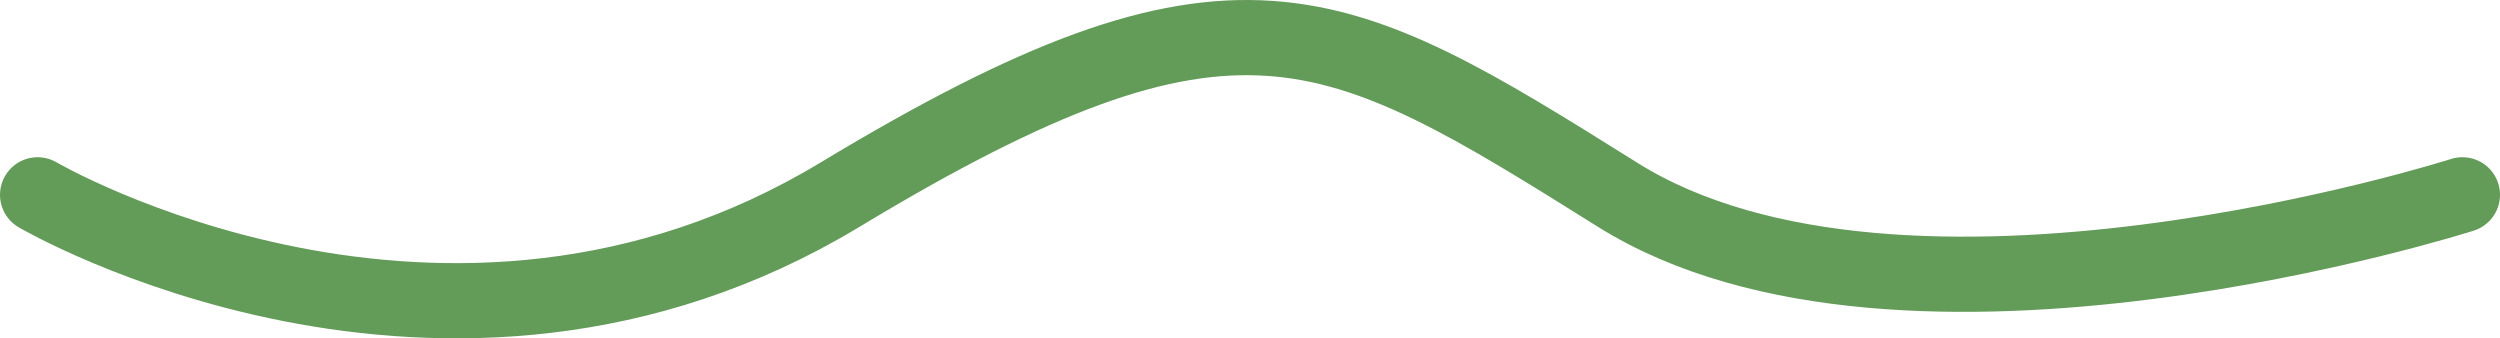
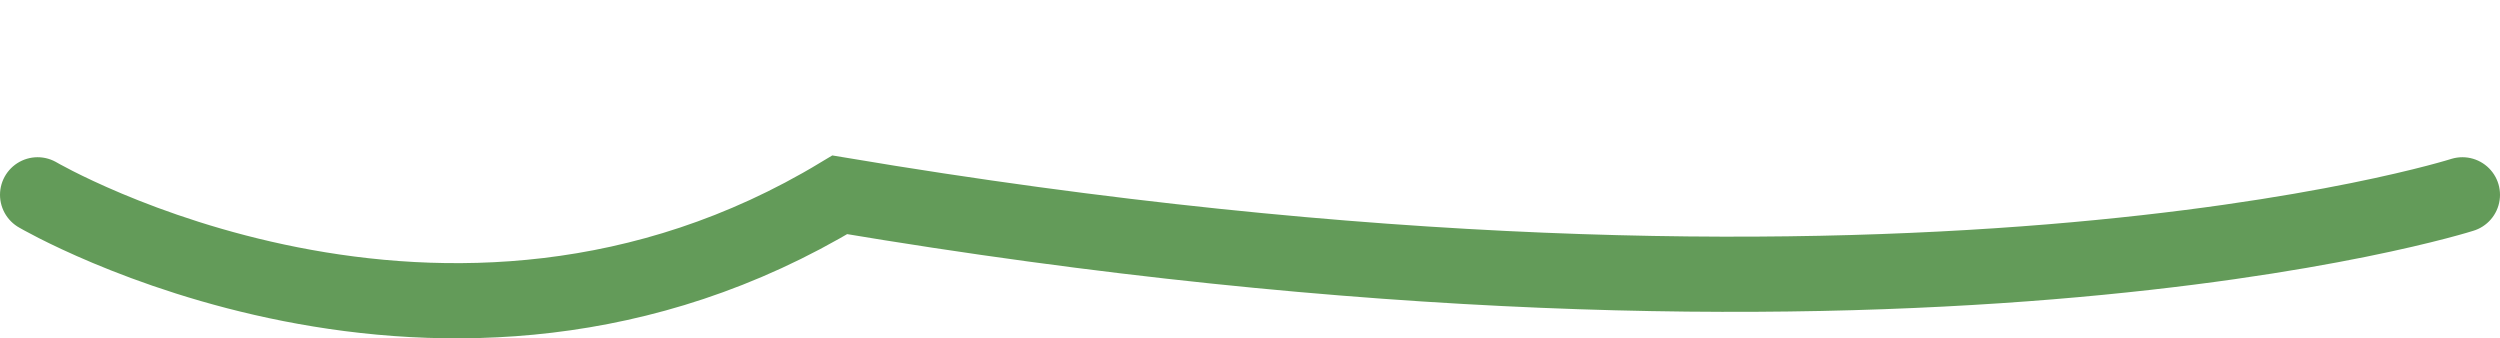
<svg xmlns="http://www.w3.org/2000/svg" width="133" height="18" viewBox="0 0 133 18" fill="none">
-   <path d="M2 10.364C2 10.364 23.662 23.045 44.677 10.364C65.692 -2.317 70.865 0.853 86.06 10.364C101.256 19.875 131 10.364 131 10.364" stroke="#639B59" stroke-width="4" stroke-linecap="round" />
+   <path d="M2 10.364C2 10.364 23.662 23.045 44.677 10.364C101.256 19.875 131 10.364 131 10.364" stroke="#639B59" stroke-width="4" stroke-linecap="round" />
</svg>